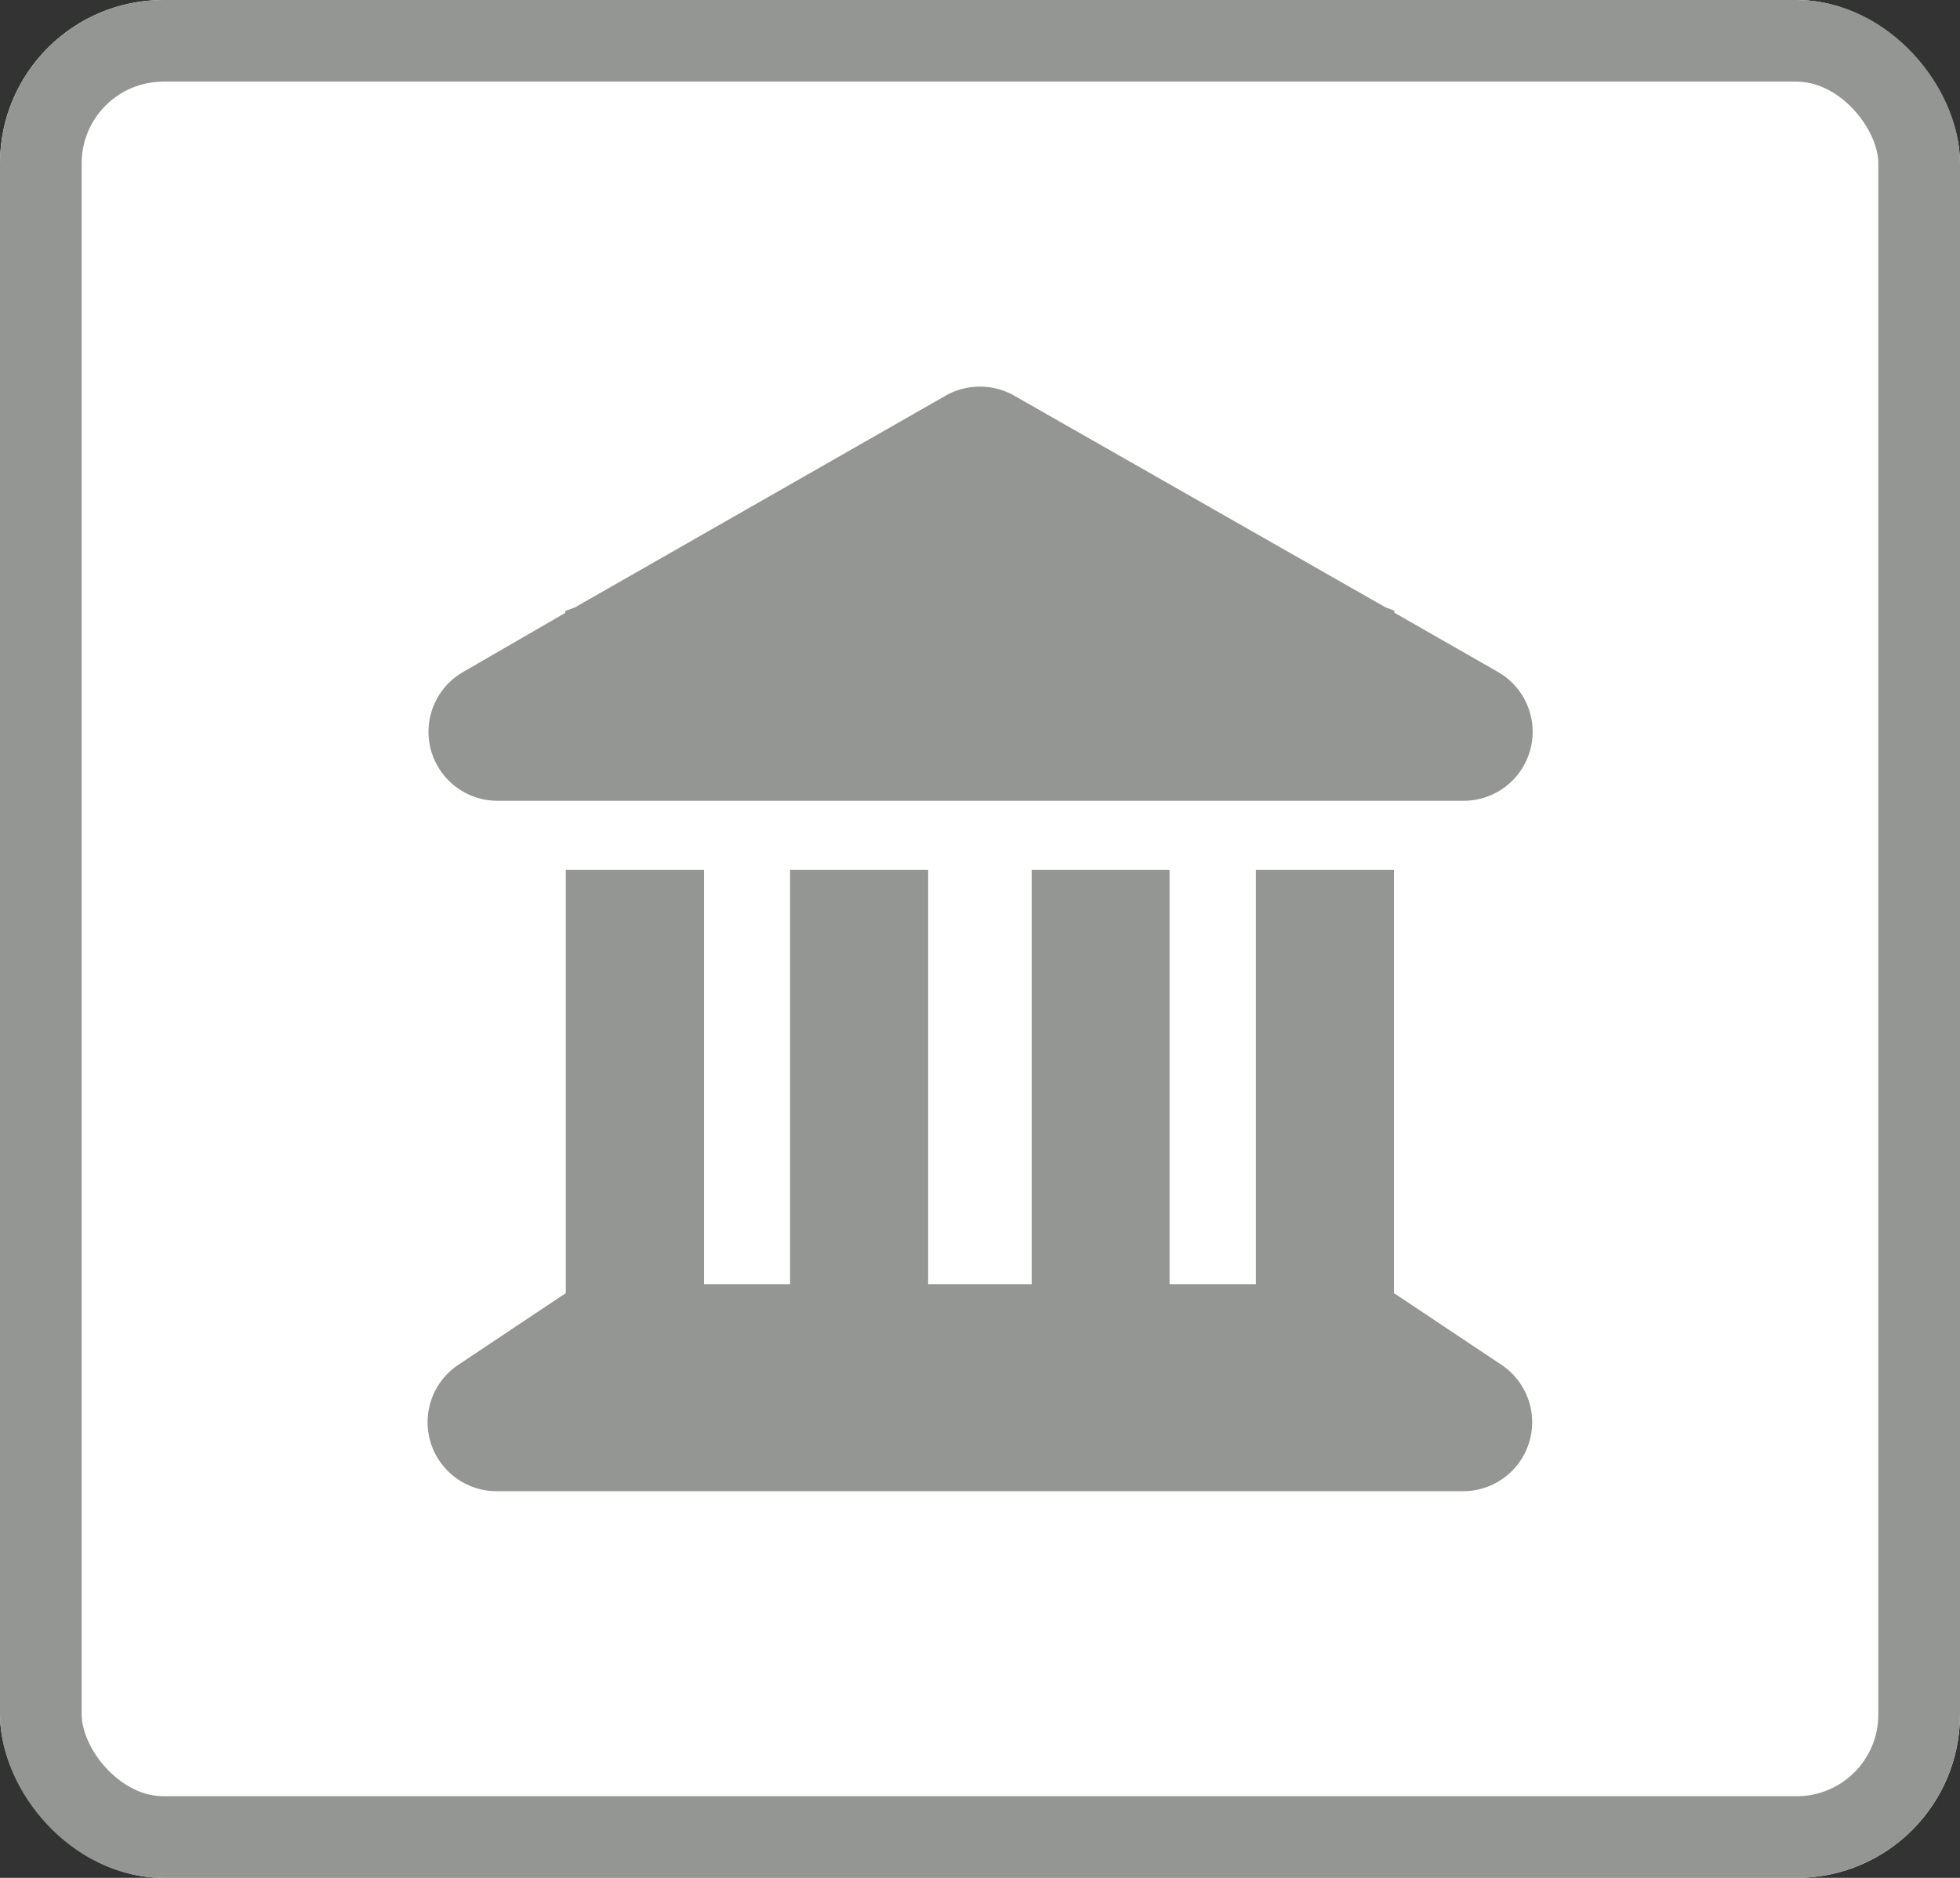
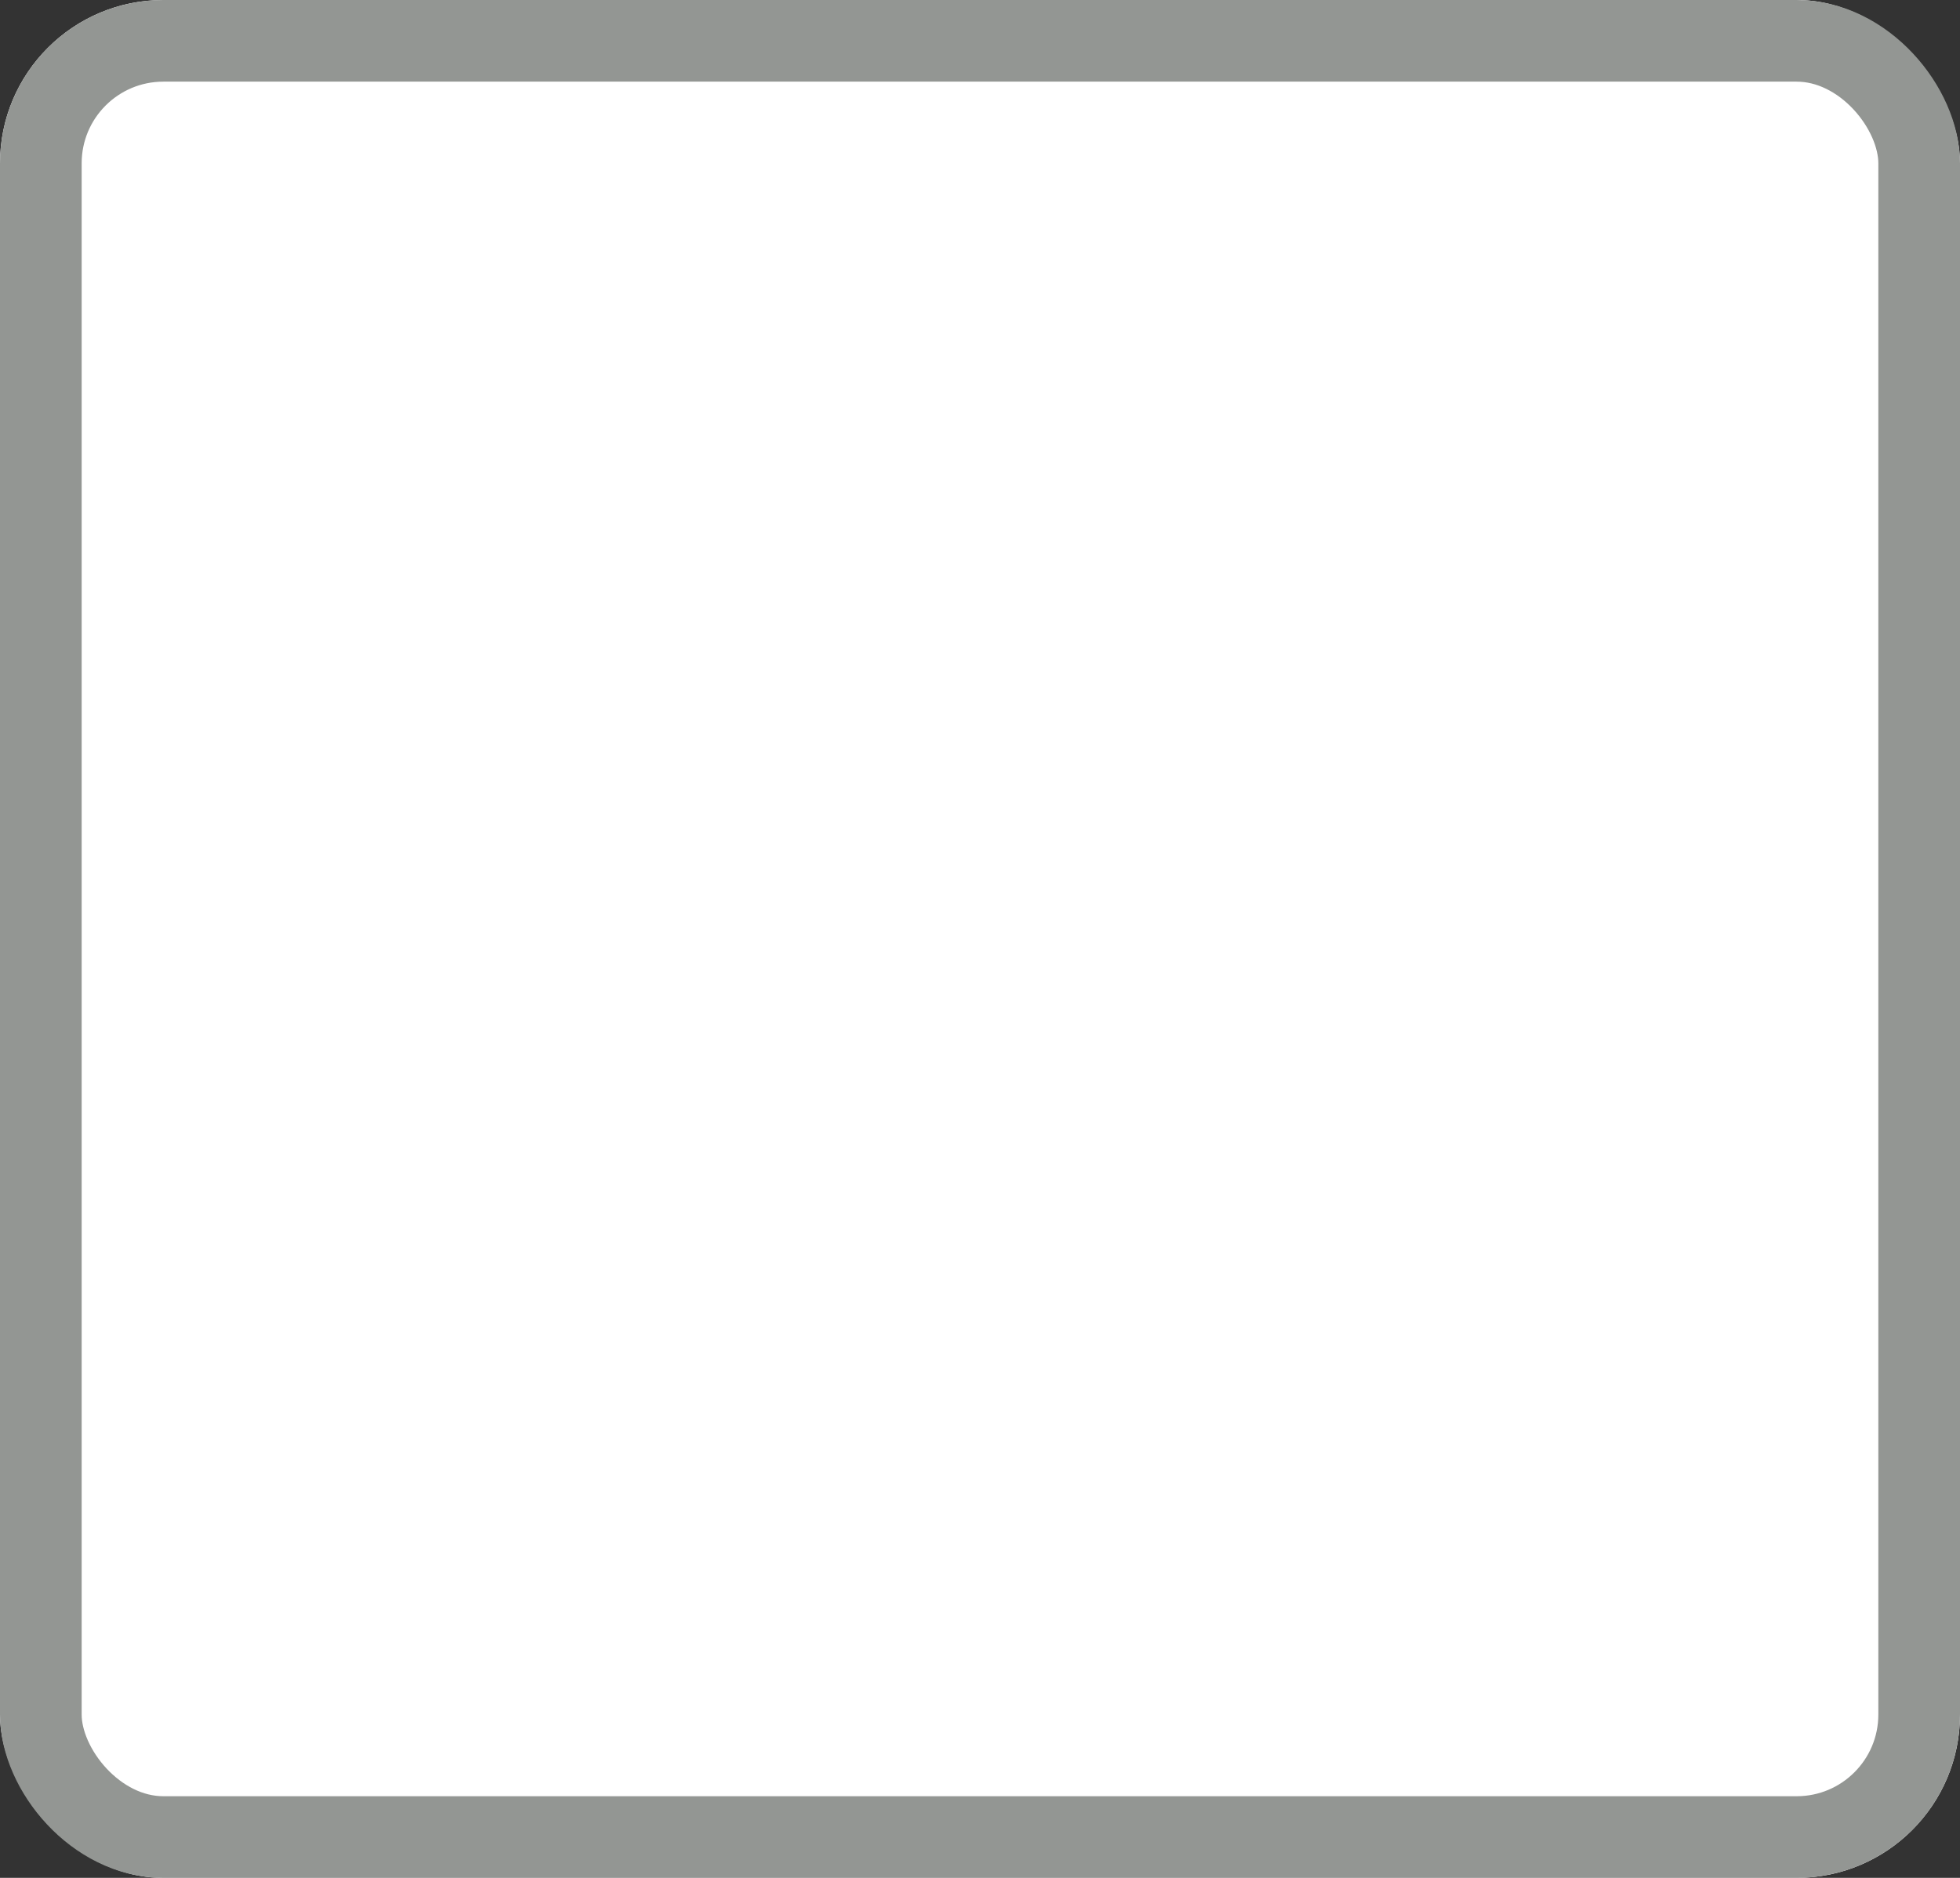
<svg xmlns="http://www.w3.org/2000/svg" width="24" height="23" viewBox="0 0 24 23">
  <rect x="0" y="0" width="24" height="23" fill="#333333" stroke="none" />
  <g id="museum" transform="translate(-306 -756)">
    <g id="Rechteck_1535" data-name="Rechteck 1535" transform="translate(306 756)" fill="#fff" stroke="#939693" stroke-width="1">
      <rect width="24" height="23" rx="2" stroke="none" />
      <rect x="0.5" y="0.5" width="23" height="22" rx="1.5" fill="none" />
    </g>
-     <path id="landmark-solid" d="M6.358.111a.851.851,0,0,1,.84,0L11.738,2.7l.114.045v.024l1.266.724a.845.845,0,0,1-.418,1.58H.859A.845.845,0,0,1,.442,3.5L1.7,2.772V2.748l.116-.042ZM1.7,5.919H3.4v5.074H4.453V5.919H6.144v5.074H7.412V5.919H9.1v5.074h1.057V5.919h1.691v5.187a.46.46,0,0,1,.048.029l1.268.846a.845.845,0,0,1-.47,1.548H.859a.845.845,0,0,1-.468-1.548l1.268-.846.048-.029V5.919Z" transform="translate(311.221 760.735)" fill="#939693" />
  </g>
</svg>